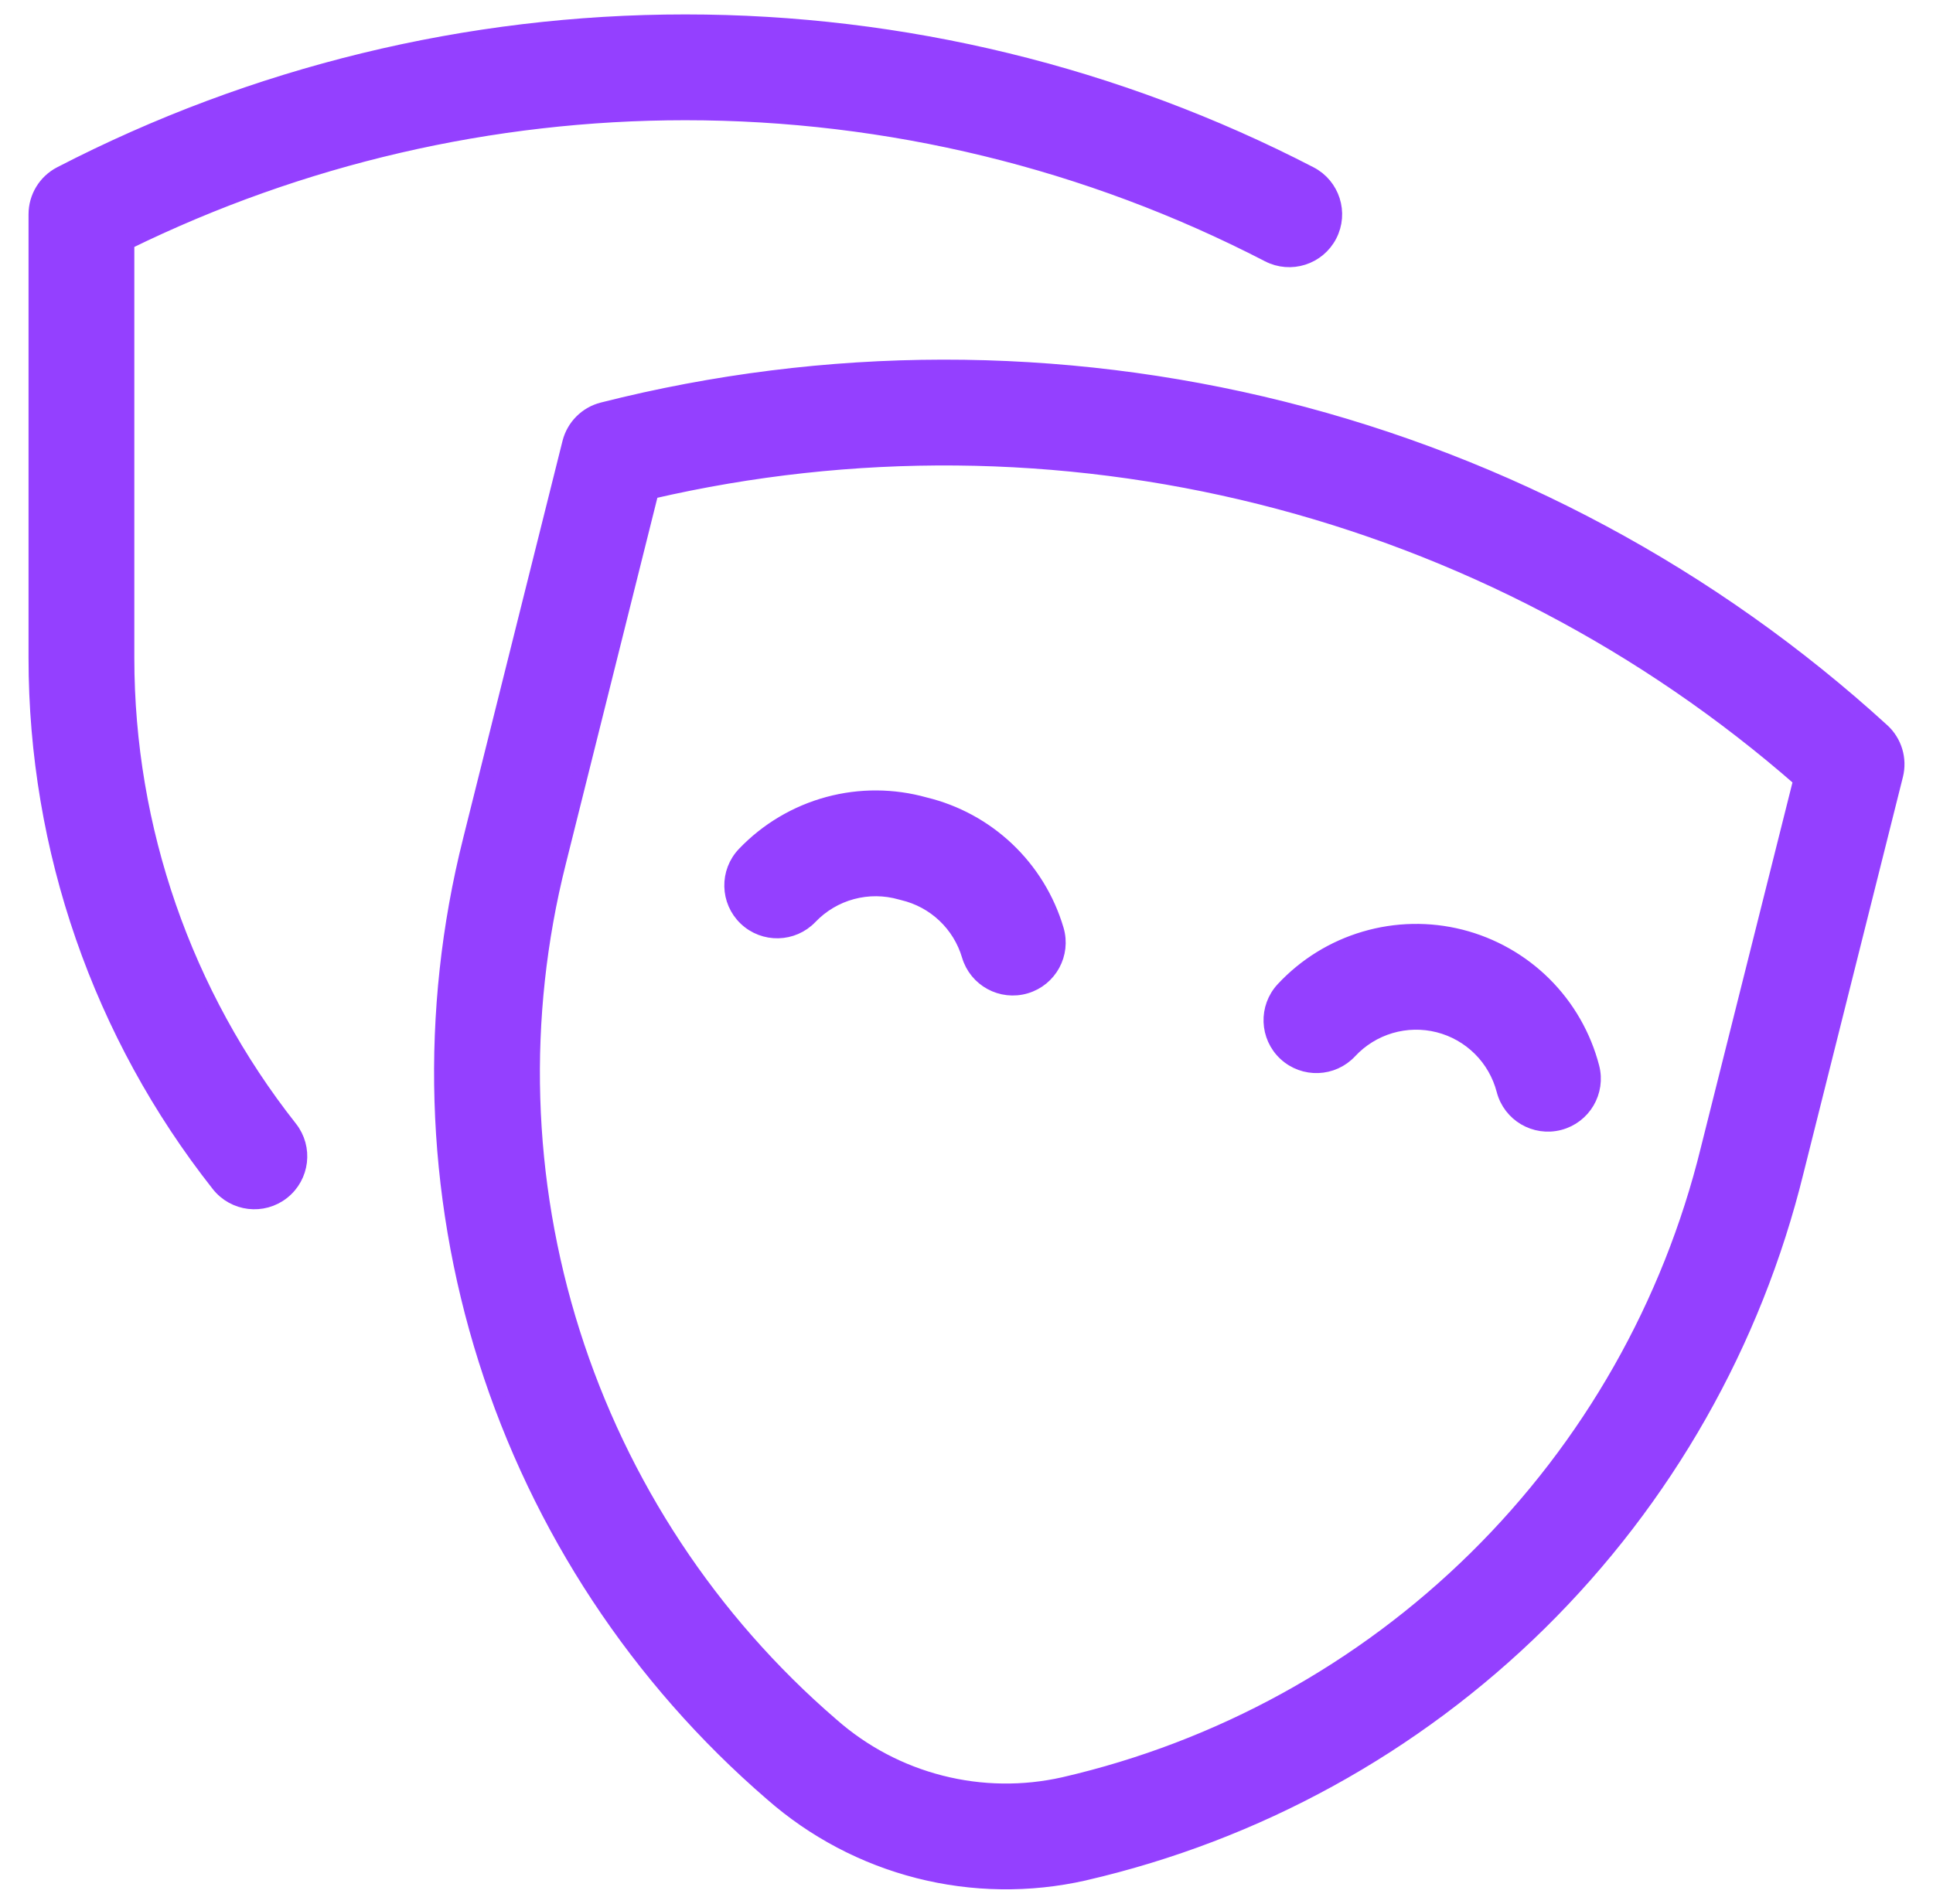
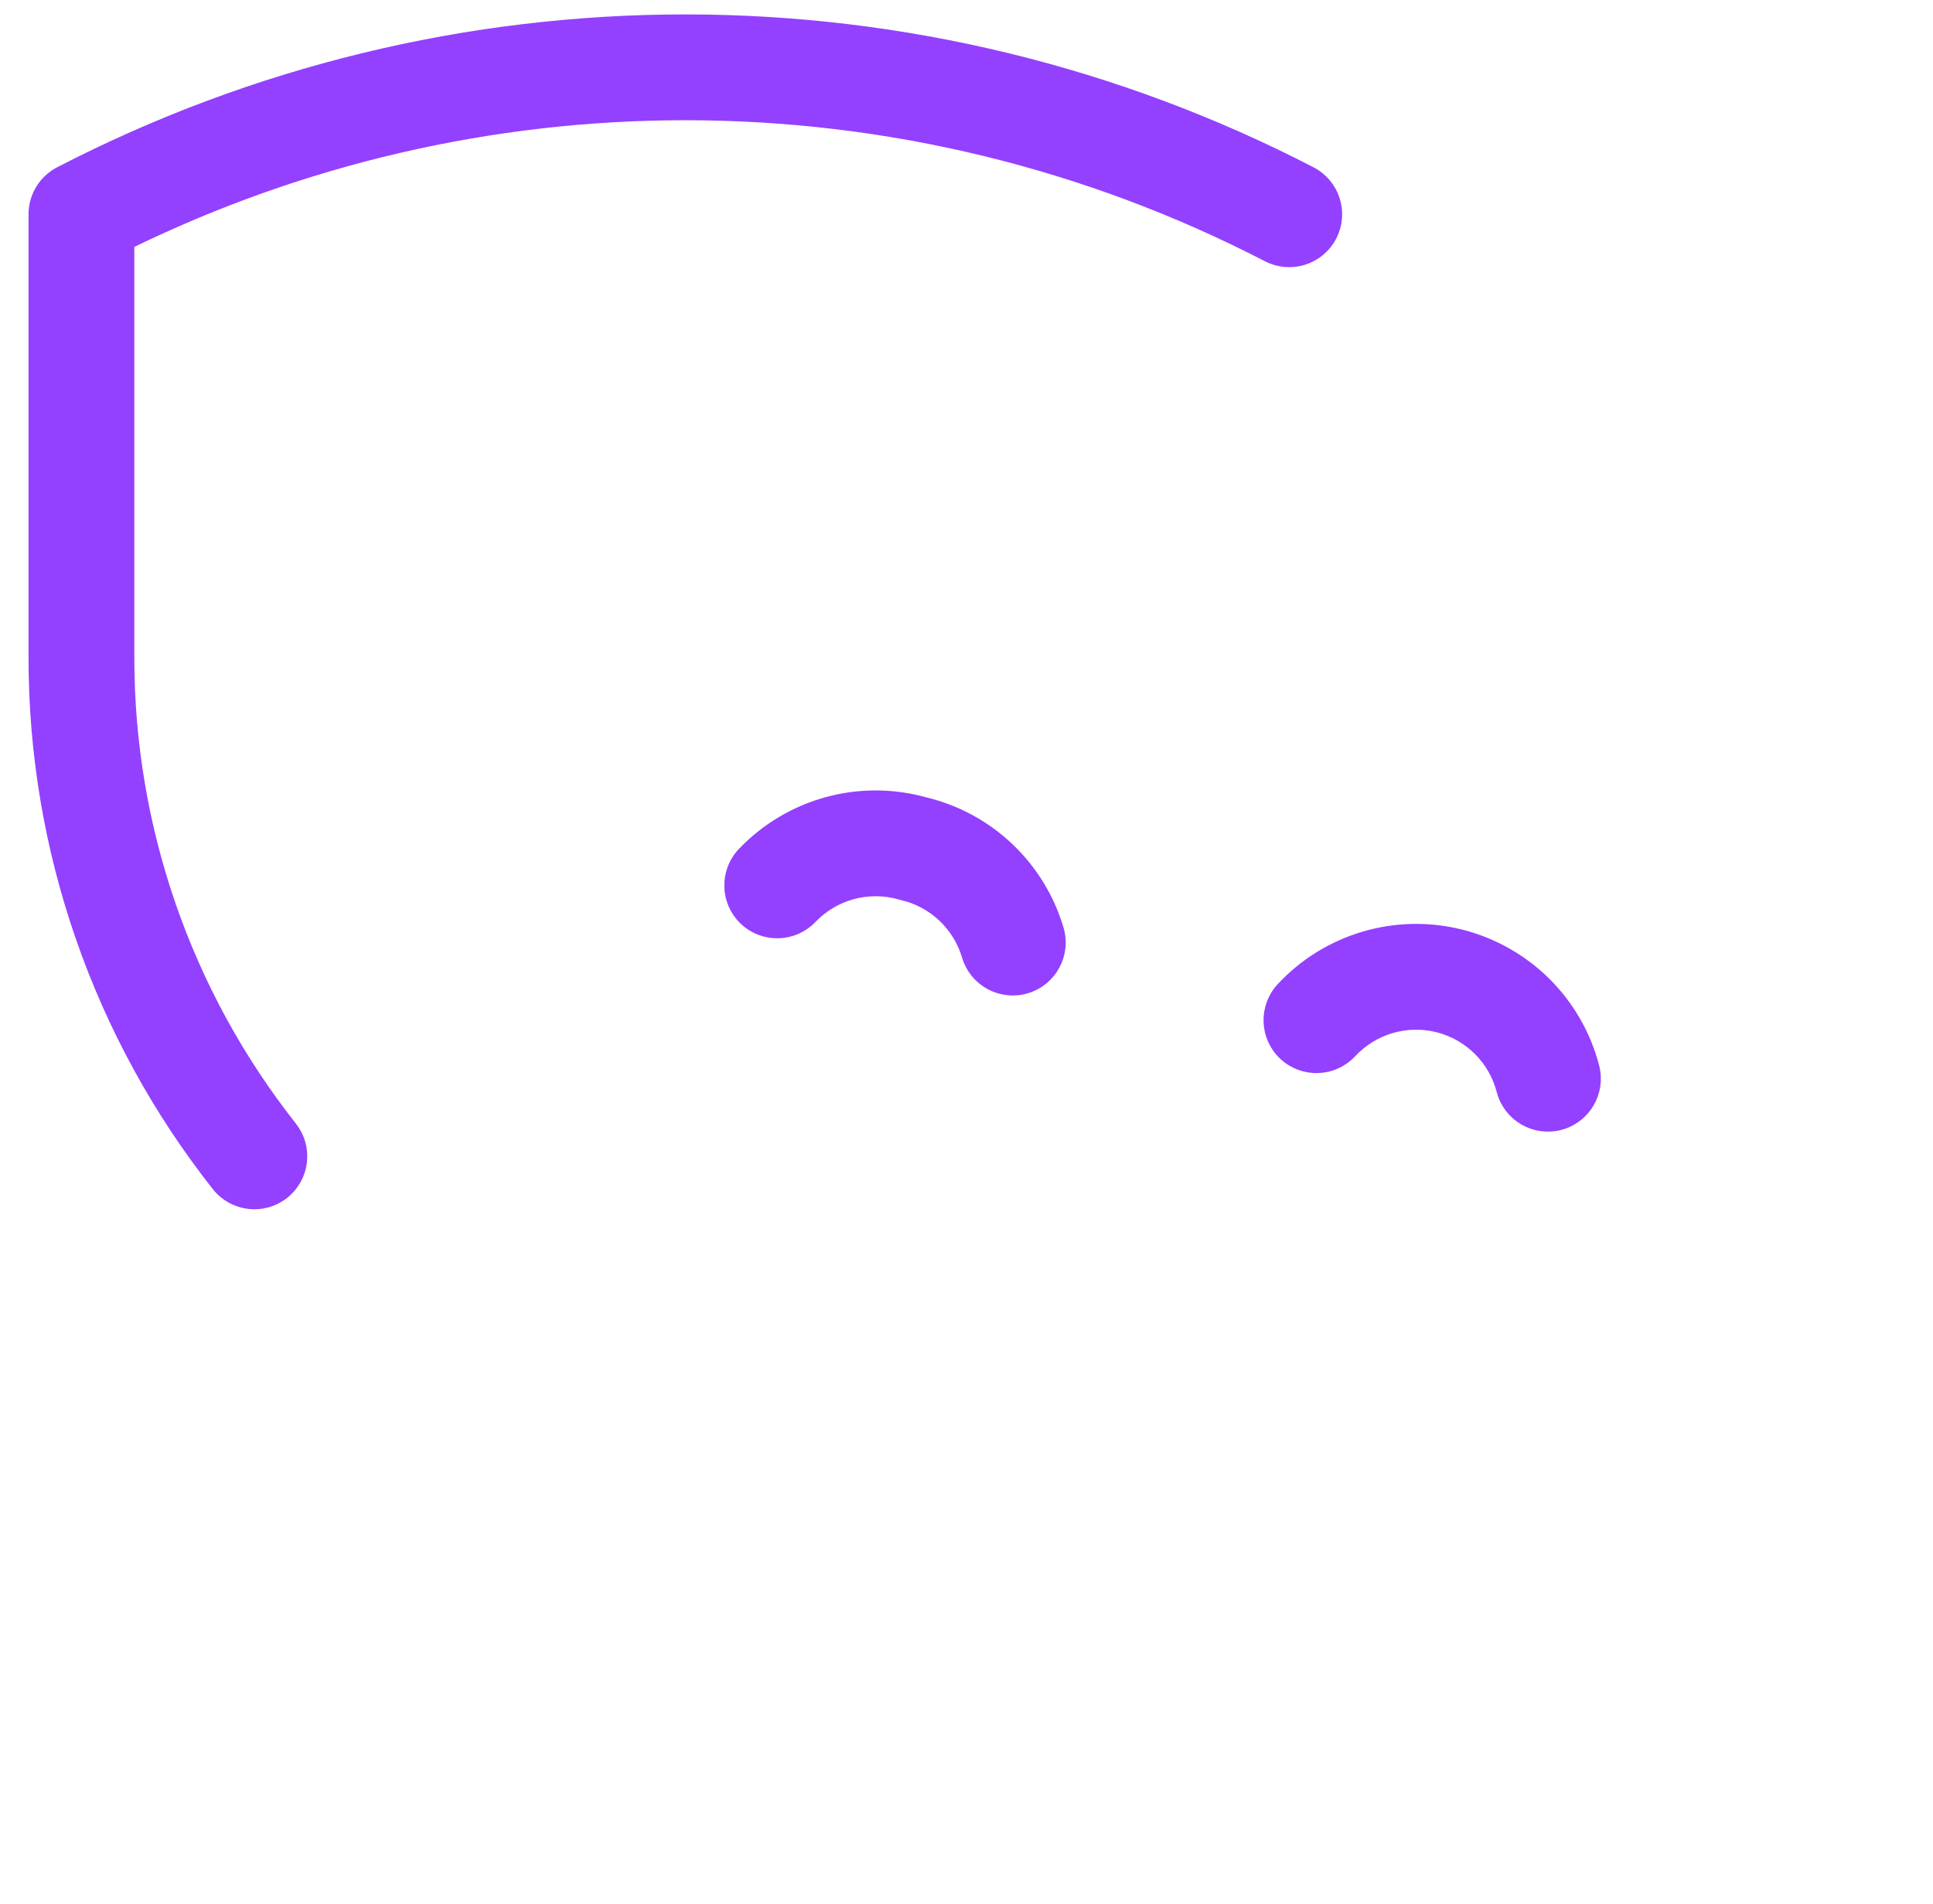
<svg xmlns="http://www.w3.org/2000/svg" width="67" height="66" viewBox="0 0 67 66" fill="none">
  <path d="M4.406 8.404C10.425 5.454 17.043 3.918 23.754 3.918C30.785 3.918 37.714 5.604 43.958 8.835C44.735 9.237 45.691 8.934 46.093 8.157C46.495 7.38 46.191 6.424 45.414 6.022C38.72 2.558 31.292 0.75 23.754 0.75C16.217 0.75 8.789 2.558 2.094 6.022C1.569 6.294 1.239 6.837 1.239 7.429V22.815C1.239 29.439 3.47 35.87 7.573 41.07C8.115 41.757 9.111 41.875 9.797 41.333C10.484 40.791 10.602 39.795 10.06 39.108C6.398 34.467 4.407 28.727 4.406 22.815V8.404Z" fill="#9440FF" stroke="#9440FF" stroke-width="0.5" stroke-linecap="round" stroke-linejoin="round" />
-   <path d="M16.561 29.08C16.489 29.059 16.399 29.063 16.296 29.123L16.294 29.128M16.561 29.08L16.294 29.13C14.799 35.069 14.986 41.307 16.833 47.146C18.68 52.983 22.113 58.192 26.749 62.19C28.207 63.471 29.947 64.389 31.828 64.869C33.711 65.349 35.682 65.376 37.578 64.948L37.578 64.947L37.584 64.946L37.584 64.946C43.548 63.572 49.014 60.568 53.373 56.271C57.731 51.974 60.811 46.553 62.27 40.609L62.27 40.609L62.27 40.608L62.27 40.608L62.271 40.606L65.714 26.88L65.472 26.819L65.714 26.88C65.856 26.315 65.676 25.717 65.246 25.325C59.351 19.943 52.212 16.109 44.469 14.167C36.727 12.225 28.623 12.236 20.886 14.198C20.321 14.341 19.881 14.784 19.739 15.349L16.294 29.128M16.561 29.08C16.422 29.051 16.295 29.127 16.294 29.128M16.561 29.08L16.294 29.129L16.294 29.129L16.294 29.129L16.294 29.128L16.294 29.128L16.294 29.128M19.367 29.899L19.367 29.899L22.58 17.047C29.531 15.438 36.769 15.502 43.699 17.24C50.628 18.978 57.04 22.338 62.409 27.037L59.196 39.843L59.196 39.844L59.194 39.851L59.194 39.851C57.875 45.226 55.09 50.13 51.149 54.015C47.209 57.9 42.268 60.615 36.876 61.858C35.47 62.176 34.008 62.156 32.611 61.799C31.212 61.443 29.919 60.76 28.835 59.806L28.833 59.805L28.823 59.796L28.66 59.985L28.823 59.796C24.629 56.181 21.523 51.47 19.853 46.191C18.183 40.911 18.015 35.269 19.367 29.899ZM16.294 29.131C16.294 29.133 16.371 29.259 16.507 29.3C16.433 29.284 16.356 29.238 16.293 29.136L16.294 29.131ZM16.537 29.19L16.537 29.19L16.537 29.19Z" fill="#9440FF" stroke="#9440FF" stroke-width="0.5" stroke-linecap="round" stroke-linejoin="round" />
  <path d="M31.22 30.943L31.288 30.706L31.22 30.943C31.245 30.951 31.271 30.957 31.296 30.963C31.835 31.09 32.33 31.357 32.732 31.737C33.134 32.117 33.428 32.596 33.585 33.127C33.833 33.966 34.714 34.445 35.553 34.197C36.392 33.949 36.871 33.068 36.623 32.229C36.308 31.163 35.716 30.199 34.908 29.435C34.109 28.68 33.127 28.147 32.06 27.889C30.965 27.581 29.807 27.574 28.708 27.871C27.597 28.171 26.589 28.77 25.794 29.602C25.19 30.234 25.212 31.237 25.845 31.841C26.477 32.445 27.48 32.422 28.084 31.79C28.48 31.376 28.981 31.078 29.534 30.929C30.087 30.78 30.67 30.785 31.22 30.943ZM48.197 35.576C48.736 35.417 49.308 35.406 49.853 35.543C50.398 35.681 50.896 35.963 51.295 36.359C51.694 36.755 51.978 37.252 52.12 37.796C52.339 38.642 53.204 39.151 54.051 38.931C54.897 38.711 55.406 37.847 55.186 37C54.902 35.906 54.329 34.909 53.528 34.112C52.726 33.316 51.725 32.75 50.63 32.472C49.535 32.195 48.385 32.218 47.301 32.538C46.217 32.857 45.239 33.462 44.47 34.289C43.874 34.93 43.91 35.932 44.55 36.528C45.191 37.124 46.193 37.088 46.789 36.447C47.172 36.036 47.658 35.735 48.197 35.576Z" fill="#9440FF" stroke="#9440FF" stroke-width="0.5" stroke-linecap="round" stroke-linejoin="round" />
</svg>